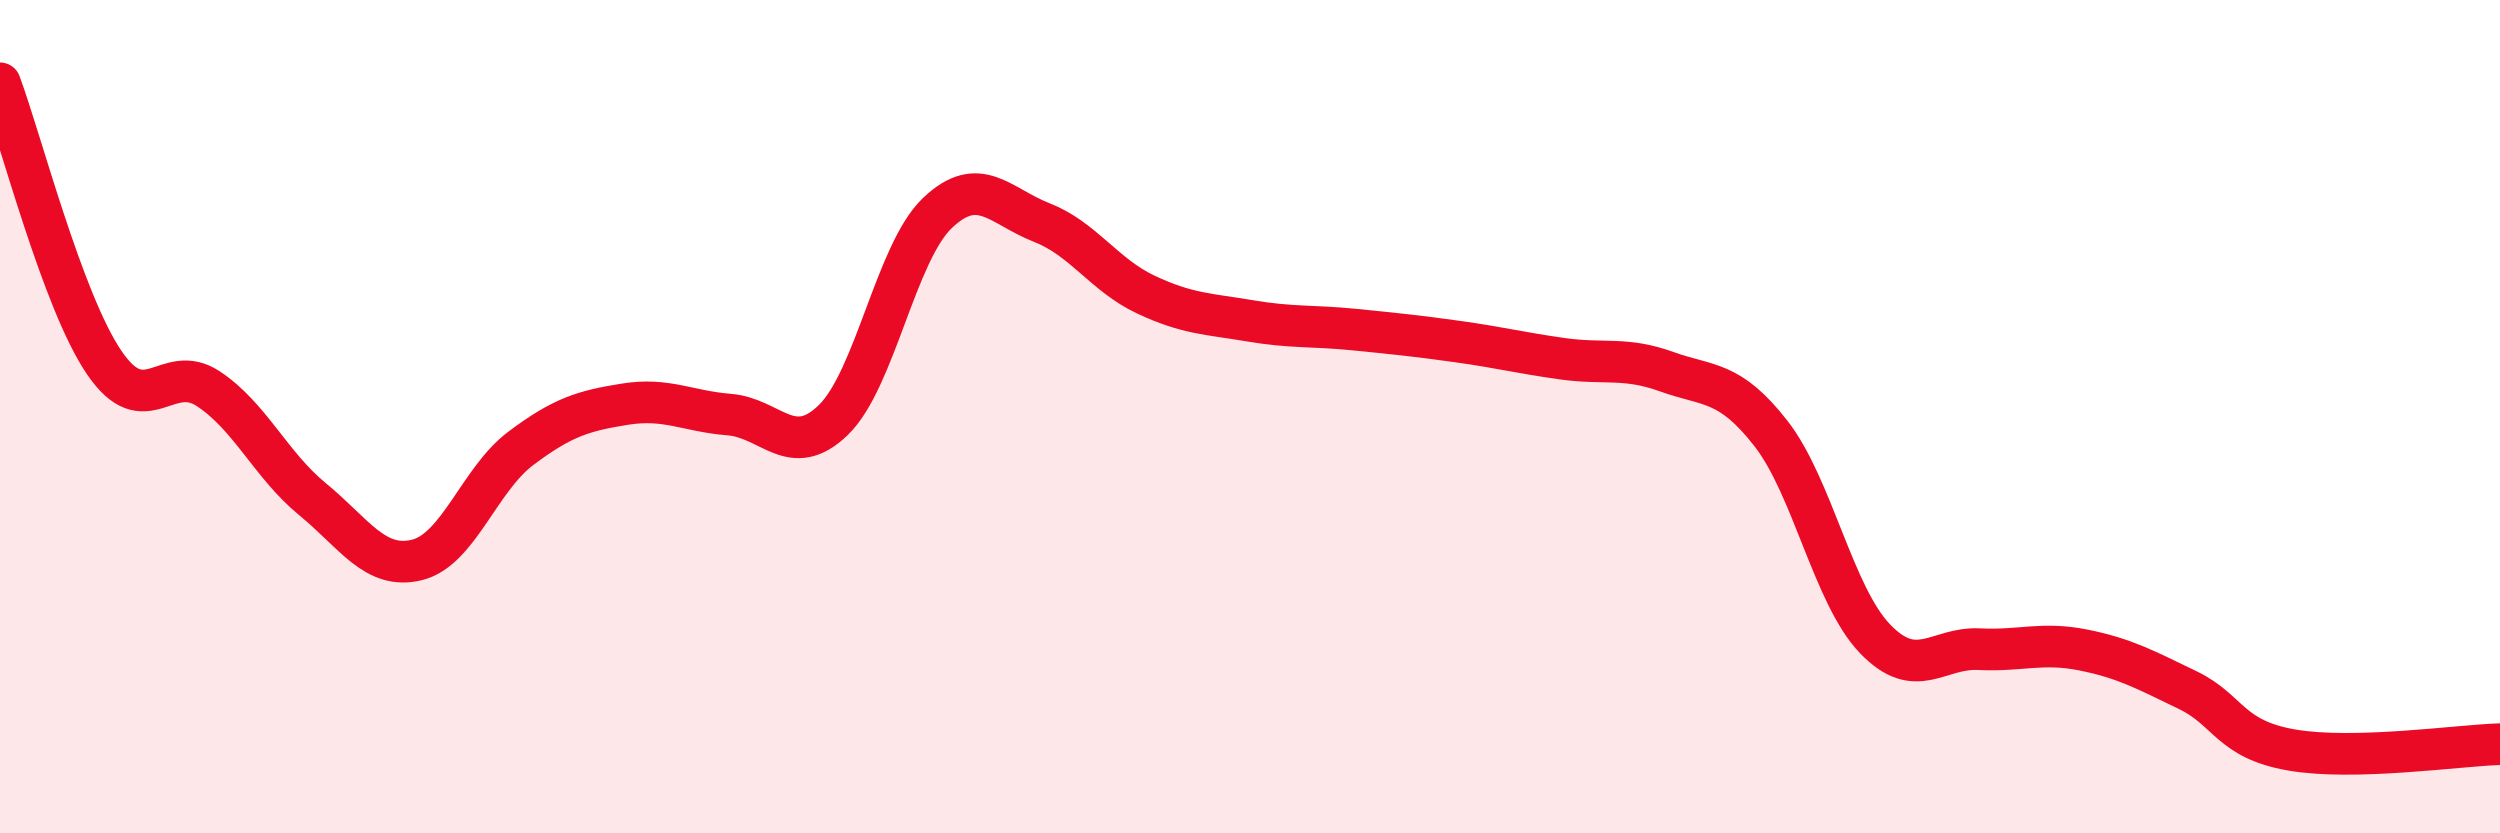
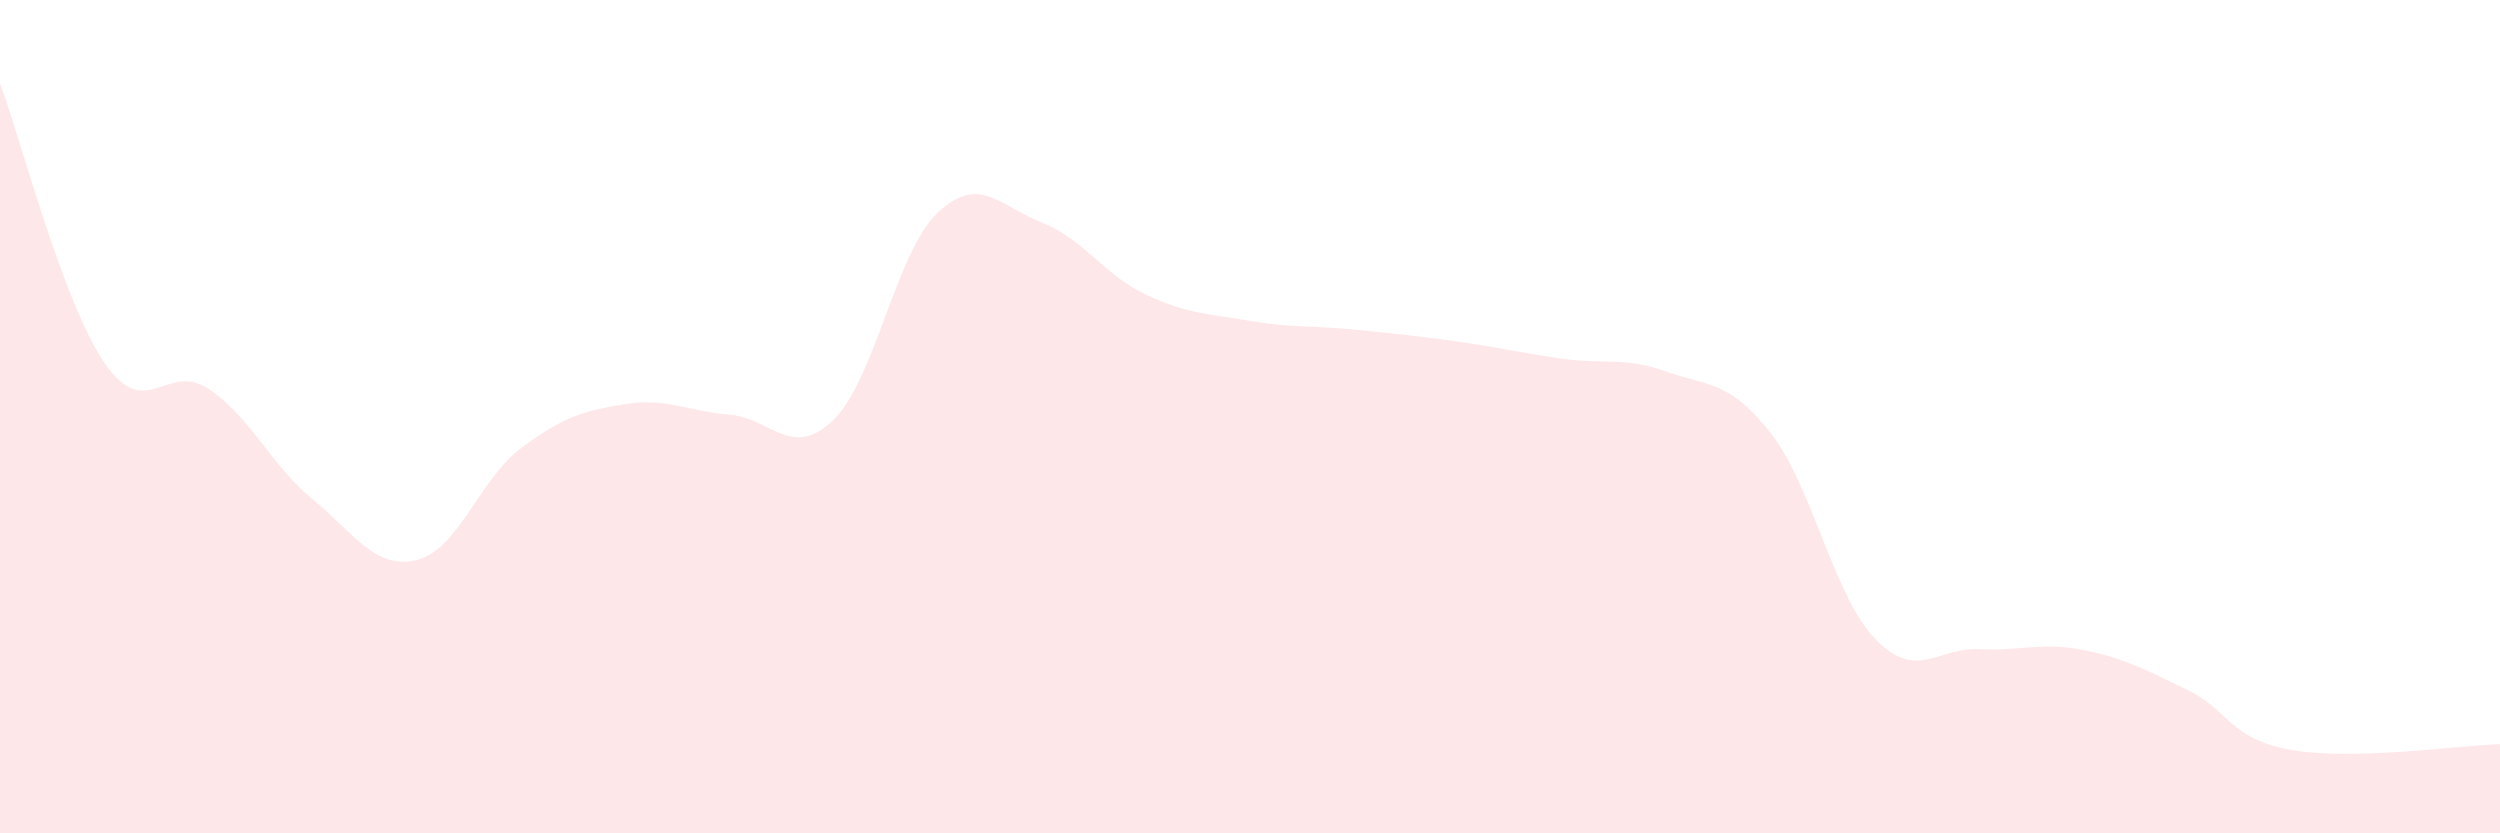
<svg xmlns="http://www.w3.org/2000/svg" width="60" height="20" viewBox="0 0 60 20">
  <path d="M 0,2 C 0.5,3.34 1.5,7.23 2.5,8.7 C 3.5,10.17 4,8.67 5,9.33 C 6,9.99 6.5,11.16 7.5,11.98 C 8.5,12.8 9,13.68 10,13.44 C 11,13.2 11.5,11.51 12.5,10.76 C 13.5,10.01 14,9.86 15,9.7 C 16,9.54 16.5,9.87 17.5,9.95 C 18.5,10.03 19,11.05 20,10.08 C 21,9.11 21.5,6.06 22.5,5.11 C 23.5,4.16 24,4.95 25,5.34 C 26,5.73 26.5,6.6 27.5,7.07 C 28.5,7.54 29,7.53 30,7.7 C 31,7.87 31.5,7.81 32.5,7.91 C 33.5,8.01 34,8.06 35,8.2 C 36,8.34 36.5,8.47 37.5,8.61 C 38.5,8.75 39,8.56 40,8.92 C 41,9.28 41.5,9.12 42.5,10.4 C 43.5,11.68 44,14.29 45,15.33 C 46,16.37 46.5,15.53 47.5,15.58 C 48.5,15.63 49,15.4 50,15.6 C 51,15.8 51.5,16.08 52.5,16.56 C 53.5,17.04 53.5,17.74 55,18 C 56.5,18.26 59,17.89 60,17.86L60 20L0 20Z" fill="#EB0A25" opacity="0.1" stroke-linecap="round" stroke-linejoin="round" />
-   <path d="M 0,2 C 0.5,3.34 1.5,7.23 2.5,8.7 C 3.5,10.17 4,8.67 5,9.33 C 6,9.99 6.5,11.16 7.5,11.98 C 8.5,12.8 9,13.68 10,13.44 C 11,13.2 11.5,11.51 12.5,10.76 C 13.5,10.01 14,9.86 15,9.7 C 16,9.54 16.5,9.87 17.5,9.95 C 18.5,10.03 19,11.05 20,10.08 C 21,9.11 21.5,6.06 22.5,5.11 C 23.5,4.16 24,4.95 25,5.34 C 26,5.73 26.5,6.6 27.5,7.07 C 28.5,7.54 29,7.53 30,7.7 C 31,7.87 31.5,7.81 32.5,7.91 C 33.5,8.01 34,8.06 35,8.2 C 36,8.34 36.5,8.47 37.5,8.61 C 38.5,8.75 39,8.56 40,8.92 C 41,9.28 41.5,9.12 42.5,10.4 C 43.5,11.68 44,14.29 45,15.33 C 46,16.37 46.5,15.53 47.5,15.58 C 48.5,15.63 49,15.4 50,15.6 C 51,15.8 51.5,16.08 52.5,16.56 C 53.5,17.04 53.5,17.74 55,18 C 56.5,18.26 59,17.89 60,17.86" stroke="#EB0A25" stroke-width="1" fill="none" stroke-linecap="round" stroke-linejoin="round" />
</svg>